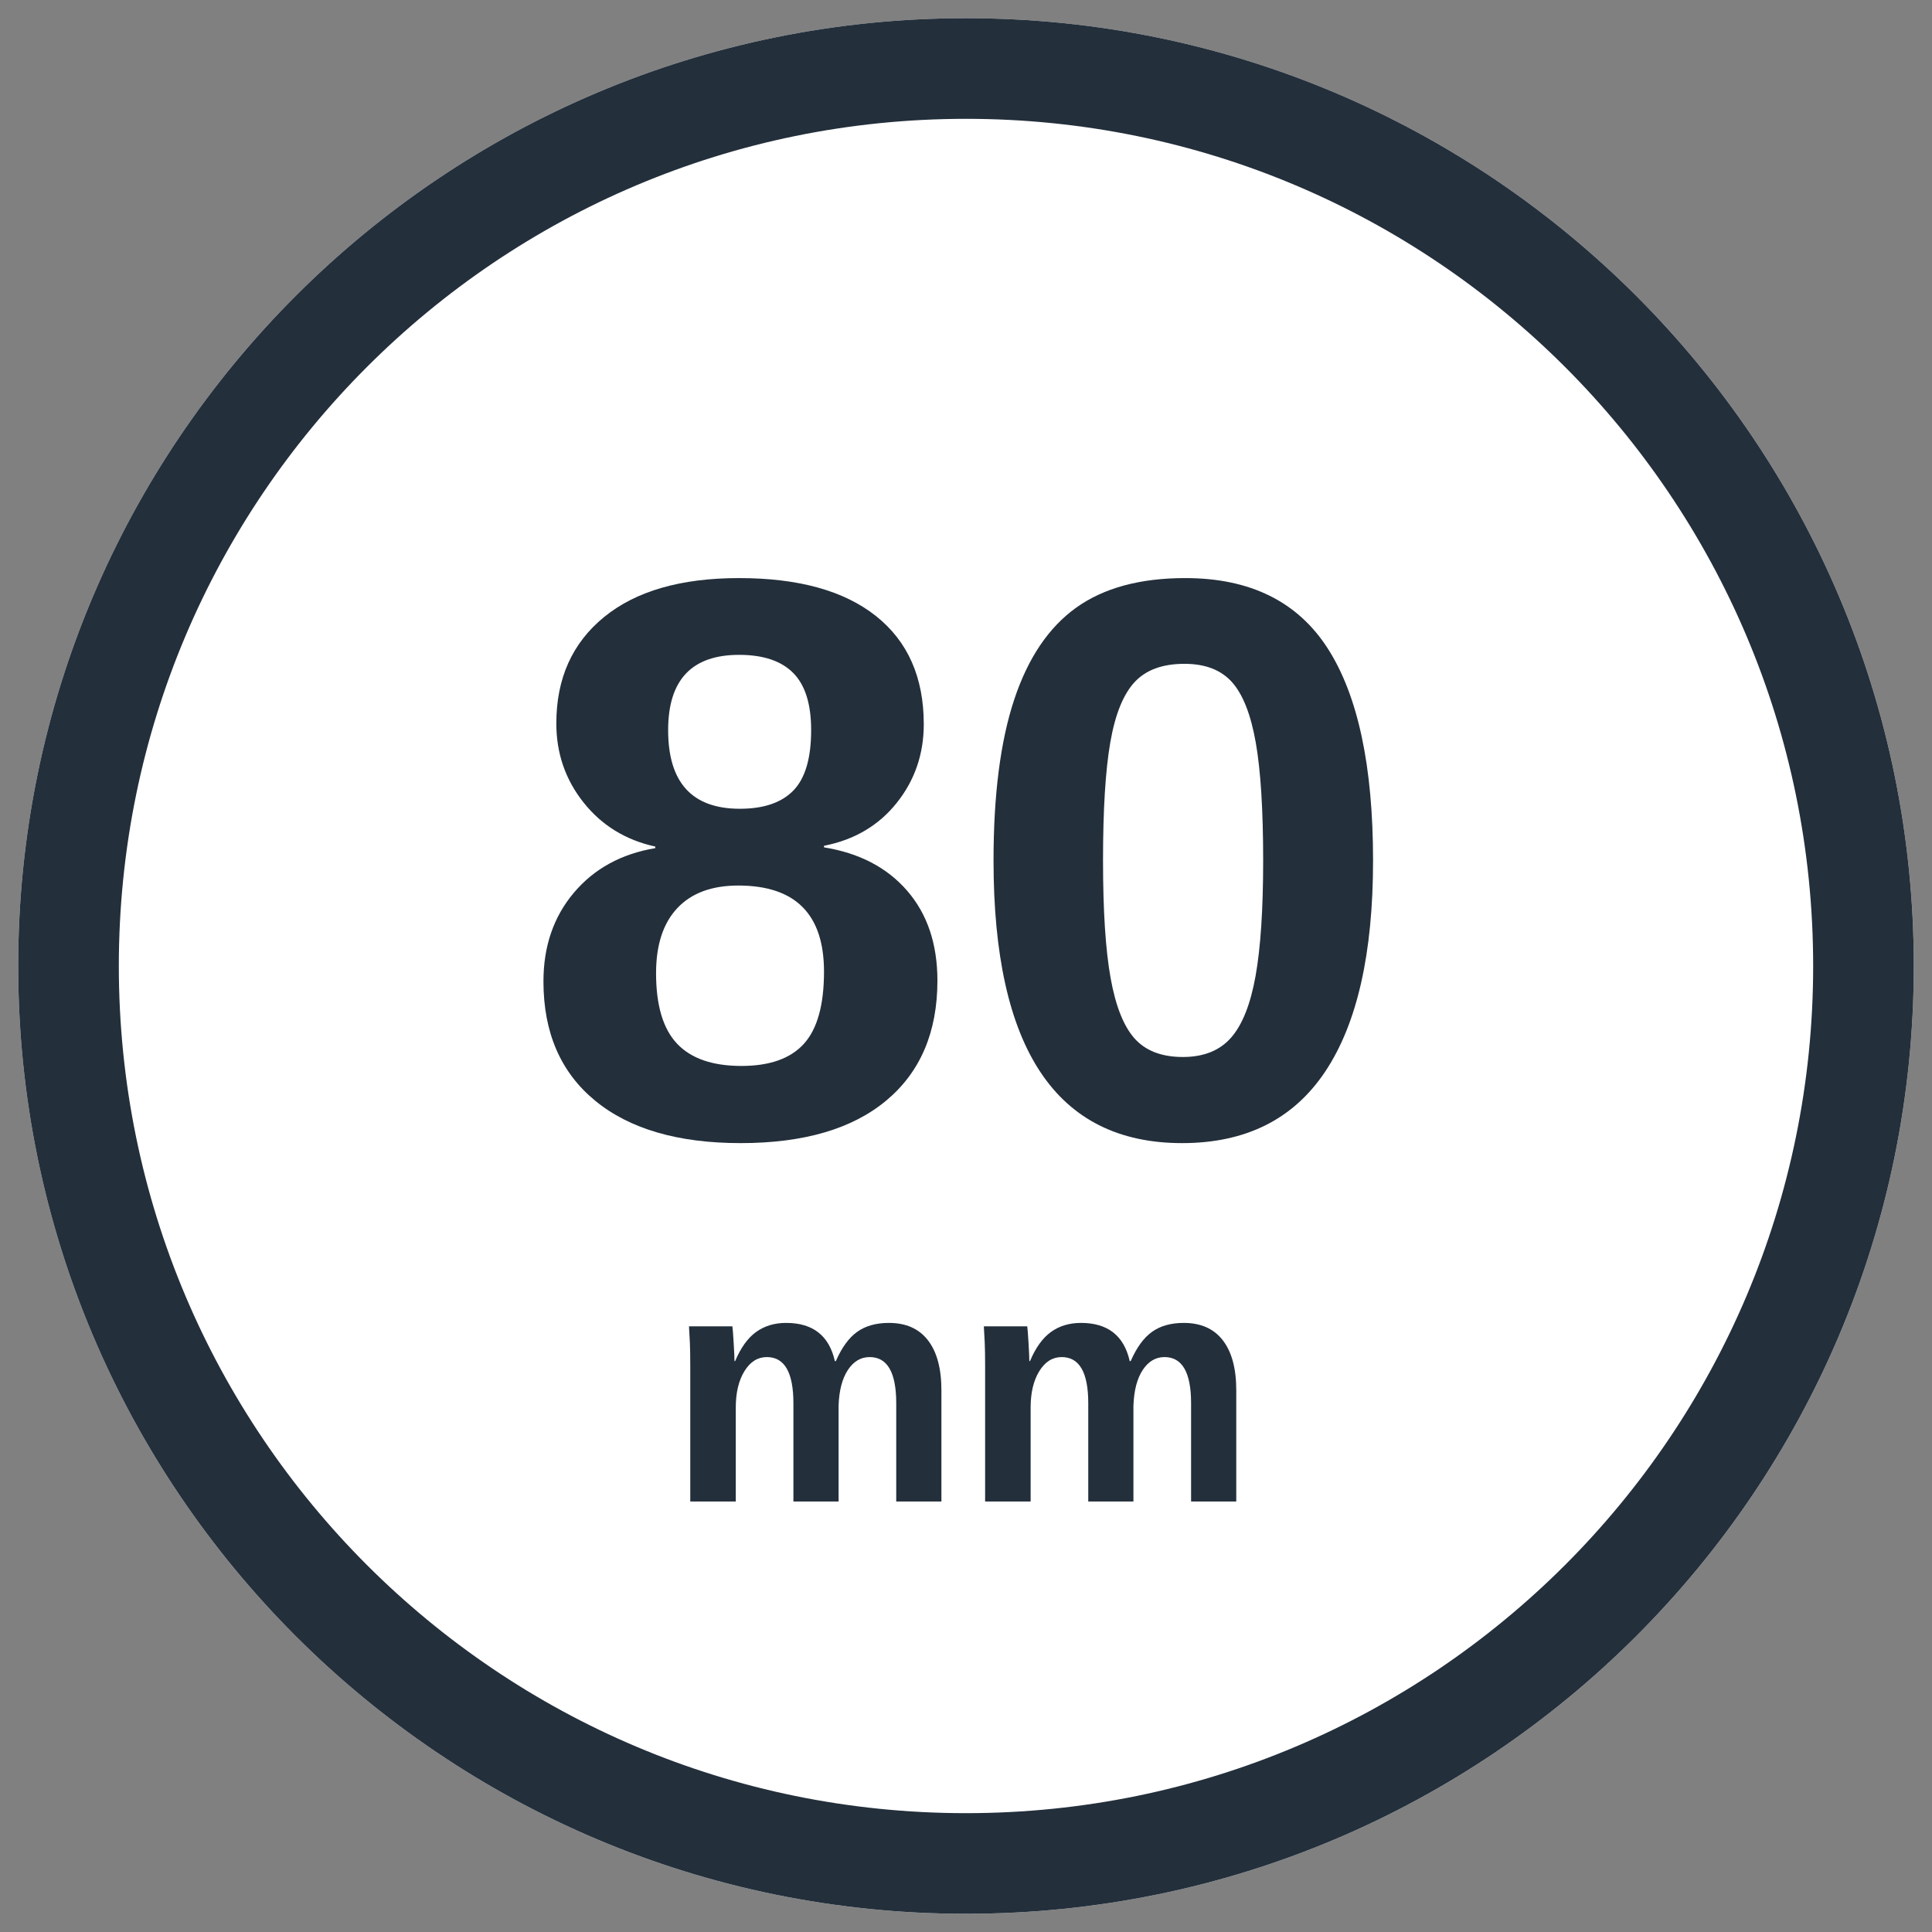
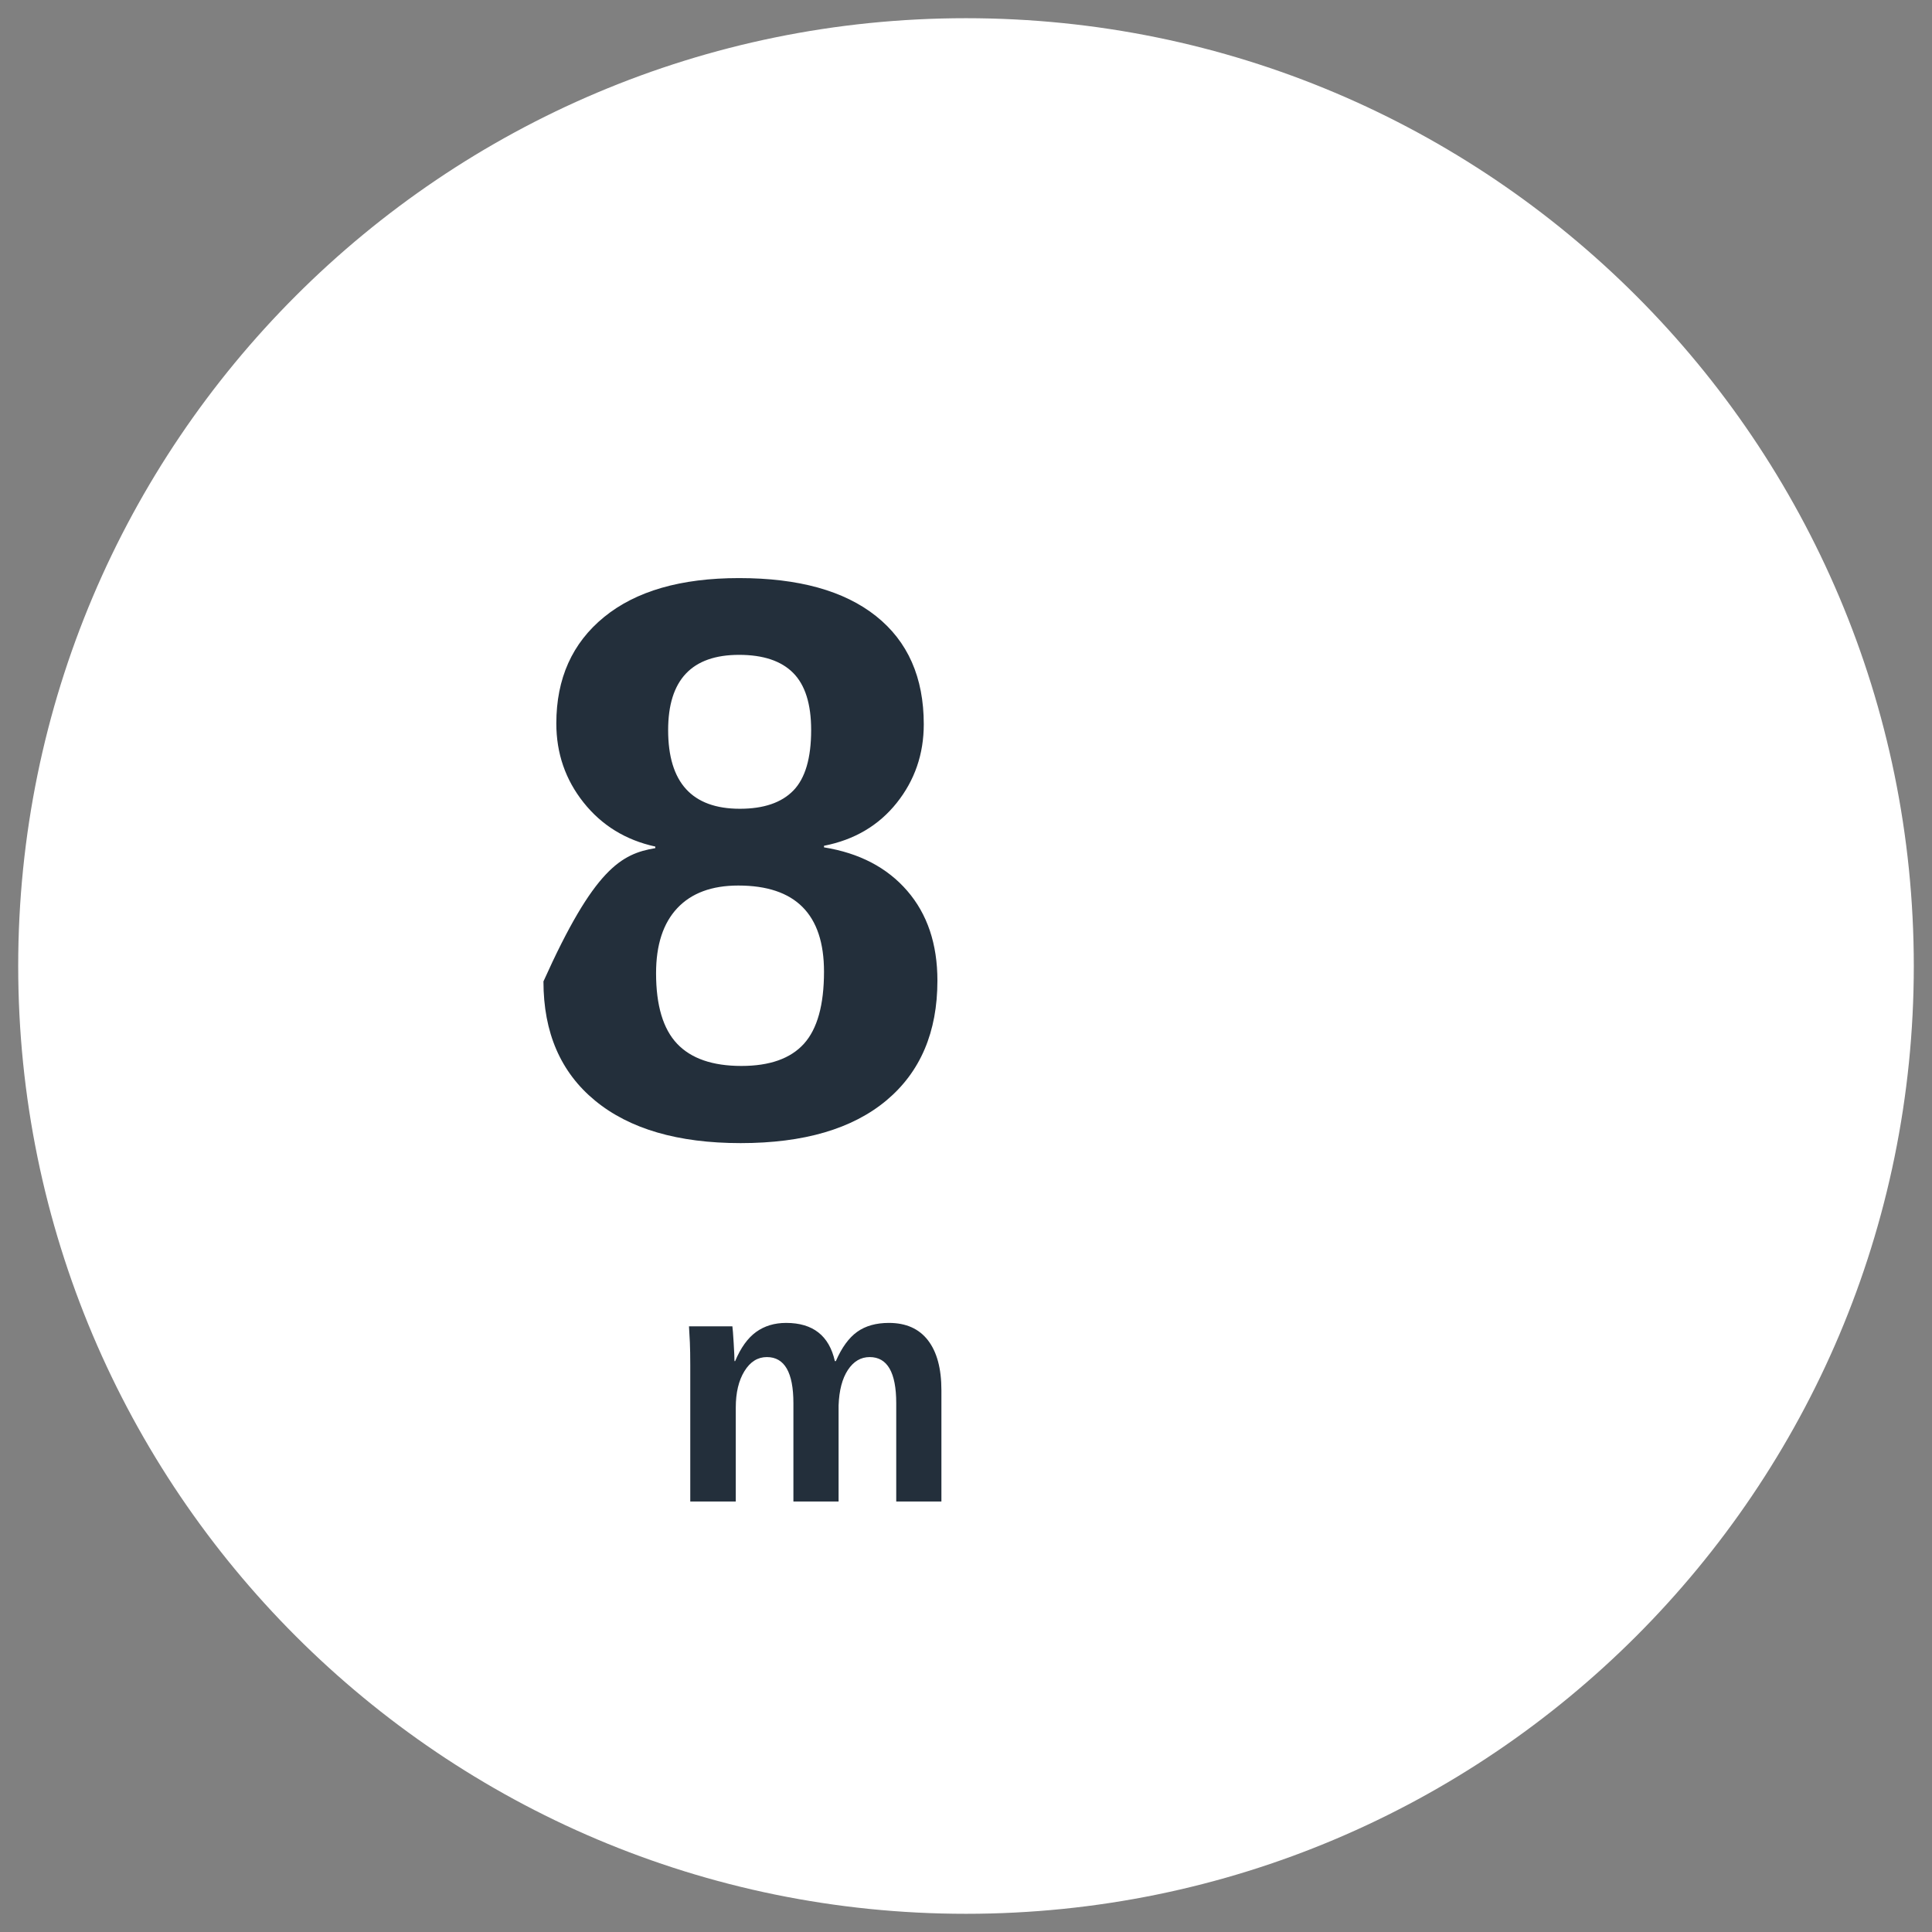
<svg xmlns="http://www.w3.org/2000/svg" width="1920" zoomAndPan="magnify" viewBox="0 0 1440 1440" height="1920" preserveAspectRatio="xMidYMid meet" version="1.0">
  <rect x="0" y="0" width="1440" height="1440" fill="#808080" stroke="none" />
  <defs>
    <g />
    <clipPath id="edc03af04f">
      <path d="M 13.566 13.566 L 1426.434 13.566 L 1426.434 1426.434 L 13.566 1426.434 Z M 13.566 13.566 " clip-rule="nonzero" />
    </clipPath>
    <clipPath id="d4f816adfc">
      <path d="M 720 13.566 C 329.848 13.566 13.566 329.848 13.566 720 C 13.566 1110.152 329.848 1426.434 720 1426.434 C 1110.152 1426.434 1426.434 1110.152 1426.434 720 C 1426.434 329.848 1110.152 13.566 720 13.566 Z M 720 13.566 " clip-rule="nonzero" />
    </clipPath>
    <clipPath id="a93a056245">
-       <path d="M 13.566 13.566 L 1426.566 13.566 L 1426.566 1426.566 L 13.566 1426.566 Z M 13.566 13.566 " clip-rule="nonzero" />
-     </clipPath>
+       </clipPath>
    <clipPath id="8c7177bfb3">
-       <path d="M 719.996 13.566 C 329.844 13.566 13.566 329.844 13.566 719.996 C 13.566 1110.145 329.844 1426.426 719.996 1426.426 C 1110.145 1426.426 1426.426 1110.145 1426.426 719.996 C 1426.426 329.844 1110.145 13.566 719.996 13.566 Z M 719.996 13.566 " clip-rule="nonzero" />
-     </clipPath>
+       </clipPath>
  </defs>
  <g clip-path="url(#edc03af04f)">
    <g clip-path="url(#d4f816adfc)">
      <path fill="#ffffff" d="M 13.566 13.566 L 1426.434 13.566 L 1426.434 1426.434 L 13.566 1426.434 Z M 13.566 13.566 " fill-opacity="1" fill-rule="nonzero" />
    </g>
  </g>
  <g clip-path="url(#a93a056245)">
    <g clip-path="url(#8c7177bfb3)">
-       <path stroke-linecap="butt" transform="matrix(0.75, 0, 0, 0.75, 13.566, 13.566)" fill="none" stroke-linejoin="miter" d="M 941.907 0.001 C 421.704 0.001 0.001 421.704 0.001 941.907 C 0.001 1462.105 421.704 1883.813 941.907 1883.813 C 1462.105 1883.813 1883.813 1462.105 1883.813 941.907 C 1883.813 421.704 1462.105 0.001 941.907 0.001 Z M 941.907 0.001 " stroke="#232f3b" stroke-width="200" stroke-opacity="1" stroke-miterlimit="4" />
-     </g>
+       </g>
  </g>
  <g fill="#232f3b" fill-opacity="1">
    <g transform="translate(386.181, 846.198)">
      <g>
-         <path d="M 312.516 -115.297 C 312.516 -76.961 299.832 -47.191 274.469 -25.984 C 249.102 -4.785 212.895 5.812 165.844 5.812 C 119.176 5.812 83.016 -4.738 57.359 -25.844 C 31.703 -46.945 18.875 -76.57 18.875 -114.719 C 18.875 -140.863 26.426 -162.891 41.531 -180.797 C 56.633 -198.703 76.867 -209.785 102.234 -214.047 L 102.234 -215.219 C 80.16 -220.051 62.348 -230.988 48.797 -248.031 C 35.242 -265.07 28.469 -284.723 28.469 -306.984 C 28.469 -340.484 40.328 -366.914 64.047 -386.281 C 87.766 -405.645 121.305 -415.328 164.672 -415.328 C 209.016 -415.328 243.047 -405.883 266.766 -387 C 290.484 -368.125 302.344 -341.258 302.344 -306.406 C 302.344 -284.145 295.613 -264.586 282.156 -247.734 C 268.695 -230.891 250.641 -220.242 227.984 -215.797 L 227.984 -214.625 C 254.316 -210.375 274.988 -199.582 290 -182.25 C 305.008 -164.914 312.516 -142.598 312.516 -115.297 Z M 218.406 -302.047 C 218.406 -321.41 213.953 -335.594 205.047 -344.594 C 196.141 -353.602 182.68 -358.109 164.672 -358.109 C 129.43 -358.109 111.812 -339.422 111.812 -302.047 C 111.812 -262.941 129.629 -243.391 165.266 -243.391 C 183.078 -243.391 196.383 -247.938 205.188 -257.031 C 214 -266.133 218.406 -281.141 218.406 -302.047 Z M 227.984 -121.984 C 227.984 -164.773 206.688 -186.172 164.094 -186.172 C 144.344 -186.172 129.191 -180.555 118.641 -169.328 C 108.086 -158.098 102.812 -141.93 102.812 -120.828 C 102.812 -96.816 108.039 -79.289 118.5 -68.25 C 128.957 -57.219 144.93 -51.703 166.422 -51.703 C 187.523 -51.703 203.062 -57.219 213.031 -68.25 C 223 -79.289 227.984 -97.203 227.984 -121.984 Z M 227.984 -121.984 " />
+         <path d="M 312.516 -115.297 C 312.516 -76.961 299.832 -47.191 274.469 -25.984 C 249.102 -4.785 212.895 5.812 165.844 5.812 C 119.176 5.812 83.016 -4.738 57.359 -25.844 C 31.703 -46.945 18.875 -76.57 18.875 -114.719 C 56.633 -198.703 76.867 -209.785 102.234 -214.047 L 102.234 -215.219 C 80.16 -220.051 62.348 -230.988 48.797 -248.031 C 35.242 -265.07 28.469 -284.723 28.469 -306.984 C 28.469 -340.484 40.328 -366.914 64.047 -386.281 C 87.766 -405.645 121.305 -415.328 164.672 -415.328 C 209.016 -415.328 243.047 -405.883 266.766 -387 C 290.484 -368.125 302.344 -341.258 302.344 -306.406 C 302.344 -284.145 295.613 -264.586 282.156 -247.734 C 268.695 -230.891 250.641 -220.242 227.984 -215.797 L 227.984 -214.625 C 254.316 -210.375 274.988 -199.582 290 -182.25 C 305.008 -164.914 312.516 -142.598 312.516 -115.297 Z M 218.406 -302.047 C 218.406 -321.41 213.953 -335.594 205.047 -344.594 C 196.141 -353.602 182.68 -358.109 164.672 -358.109 C 129.43 -358.109 111.812 -339.422 111.812 -302.047 C 111.812 -262.941 129.629 -243.391 165.266 -243.391 C 183.078 -243.391 196.383 -247.938 205.188 -257.031 C 214 -266.133 218.406 -281.141 218.406 -302.047 Z M 227.984 -121.984 C 227.984 -164.773 206.688 -186.172 164.094 -186.172 C 144.344 -186.172 129.191 -180.555 118.641 -169.328 C 108.086 -158.098 102.812 -141.93 102.812 -120.828 C 102.812 -96.816 108.039 -79.289 118.5 -68.25 C 128.957 -57.219 144.93 -51.703 166.422 -51.703 C 187.523 -51.703 203.062 -57.219 213.031 -68.25 C 223 -79.289 227.984 -97.203 227.984 -121.984 Z M 227.984 -121.984 " />
      </g>
    </g>
    <g transform="translate(716.988, 846.198)">
      <g>
-         <path d="M 306.406 -204.75 C 306.406 -135.633 294.547 -83.258 270.828 -47.625 C 247.109 -12 211.531 5.812 164.094 5.812 C 70.383 5.812 23.531 -64.375 23.531 -204.75 C 23.531 -253.738 28.66 -293.723 38.922 -324.703 C 49.18 -355.68 64.57 -378.531 85.094 -393.25 C 105.625 -407.969 132.734 -415.328 166.422 -415.328 C 214.828 -415.328 250.258 -397.801 272.719 -362.75 C 295.176 -327.707 306.406 -275.039 306.406 -204.75 Z M 224.5 -204.75 C 224.5 -242.508 222.66 -271.844 218.984 -292.75 C 215.305 -313.664 209.398 -328.672 201.266 -337.766 C 193.141 -346.867 181.332 -351.422 165.844 -351.422 C 149.383 -351.422 136.941 -346.82 128.516 -337.625 C 120.098 -328.426 114.098 -313.422 110.516 -292.609 C 106.93 -271.797 105.141 -242.508 105.141 -204.75 C 105.141 -167.383 107.023 -138.195 110.797 -117.188 C 114.578 -96.176 120.582 -81.117 128.812 -72.016 C 137.039 -62.922 148.992 -58.375 164.672 -58.375 C 180.16 -58.375 192.117 -63.164 200.547 -72.75 C 208.973 -82.332 215.07 -97.676 218.844 -118.781 C 222.613 -139.895 224.5 -168.551 224.5 -204.75 Z M 224.5 -204.75 " />
-       </g>
+         </g>
    </g>
  </g>
  <g fill="#232f3b" fill-opacity="1">
    <g transform="translate(497.234, 1119.128)">
      <g>
        <path d="M 94.125 0 L 94.125 -73.25 C 94.125 -96.176 87.531 -107.641 74.344 -107.641 C 67.5 -107.641 61.926 -104.141 57.625 -97.141 C 53.32 -90.148 51.172 -81.102 51.172 -70 L 51.172 0 L 17.25 0 L 17.25 -101.375 C 17.25 -108.375 17.148 -114.102 16.953 -118.562 C 16.754 -123.031 16.535 -127.035 16.297 -130.578 L 48.641 -130.578 C 48.879 -129.047 49.195 -124.961 49.594 -118.328 C 50 -111.691 50.203 -107.125 50.203 -104.625 L 50.688 -104.625 C 54.875 -114.602 60.082 -121.844 66.312 -126.344 C 72.551 -130.852 80.016 -133.109 88.703 -133.109 C 108.648 -133.109 120.758 -123.613 125.031 -104.625 L 125.75 -104.625 C 130.176 -114.77 135.484 -122.051 141.672 -126.469 C 147.867 -130.895 155.754 -133.109 165.328 -133.109 C 178.047 -133.109 187.742 -128.785 194.422 -120.141 C 201.098 -111.492 204.438 -99.082 204.438 -82.906 L 204.438 0 L 170.766 0 L 170.766 -73.25 C 170.766 -96.176 164.164 -107.641 150.969 -107.641 C 144.375 -107.641 138.961 -104.441 134.734 -98.047 C 130.516 -91.648 128.203 -82.82 127.797 -71.562 L 127.797 0 Z M 94.125 0 " />
      </g>
    </g>
    <g transform="translate(717, 1119.128)">
      <g>
-         <path d="M 94.125 0 L 94.125 -73.25 C 94.125 -96.176 87.531 -107.641 74.344 -107.641 C 67.5 -107.641 61.926 -104.141 57.625 -97.141 C 53.32 -90.148 51.172 -81.102 51.172 -70 L 51.172 0 L 17.25 0 L 17.25 -101.375 C 17.25 -108.375 17.148 -114.102 16.953 -118.562 C 16.754 -123.031 16.535 -127.035 16.297 -130.578 L 48.641 -130.578 C 48.879 -129.047 49.195 -124.961 49.594 -118.328 C 50 -111.691 50.203 -107.125 50.203 -104.625 L 50.688 -104.625 C 54.875 -114.602 60.082 -121.844 66.312 -126.344 C 72.551 -130.852 80.016 -133.109 88.703 -133.109 C 108.648 -133.109 120.758 -123.613 125.031 -104.625 L 125.75 -104.625 C 130.176 -114.77 135.484 -122.051 141.672 -126.469 C 147.867 -130.895 155.754 -133.109 165.328 -133.109 C 178.047 -133.109 187.742 -128.785 194.422 -120.141 C 201.098 -111.492 204.438 -99.082 204.438 -82.906 L 204.438 0 L 170.766 0 L 170.766 -73.25 C 170.766 -96.176 164.164 -107.641 150.969 -107.641 C 144.375 -107.641 138.961 -104.441 134.734 -98.047 C 130.516 -91.648 128.203 -82.82 127.797 -71.562 L 127.797 0 Z M 94.125 0 " />
-       </g>
+         </g>
    </g>
  </g>
</svg>